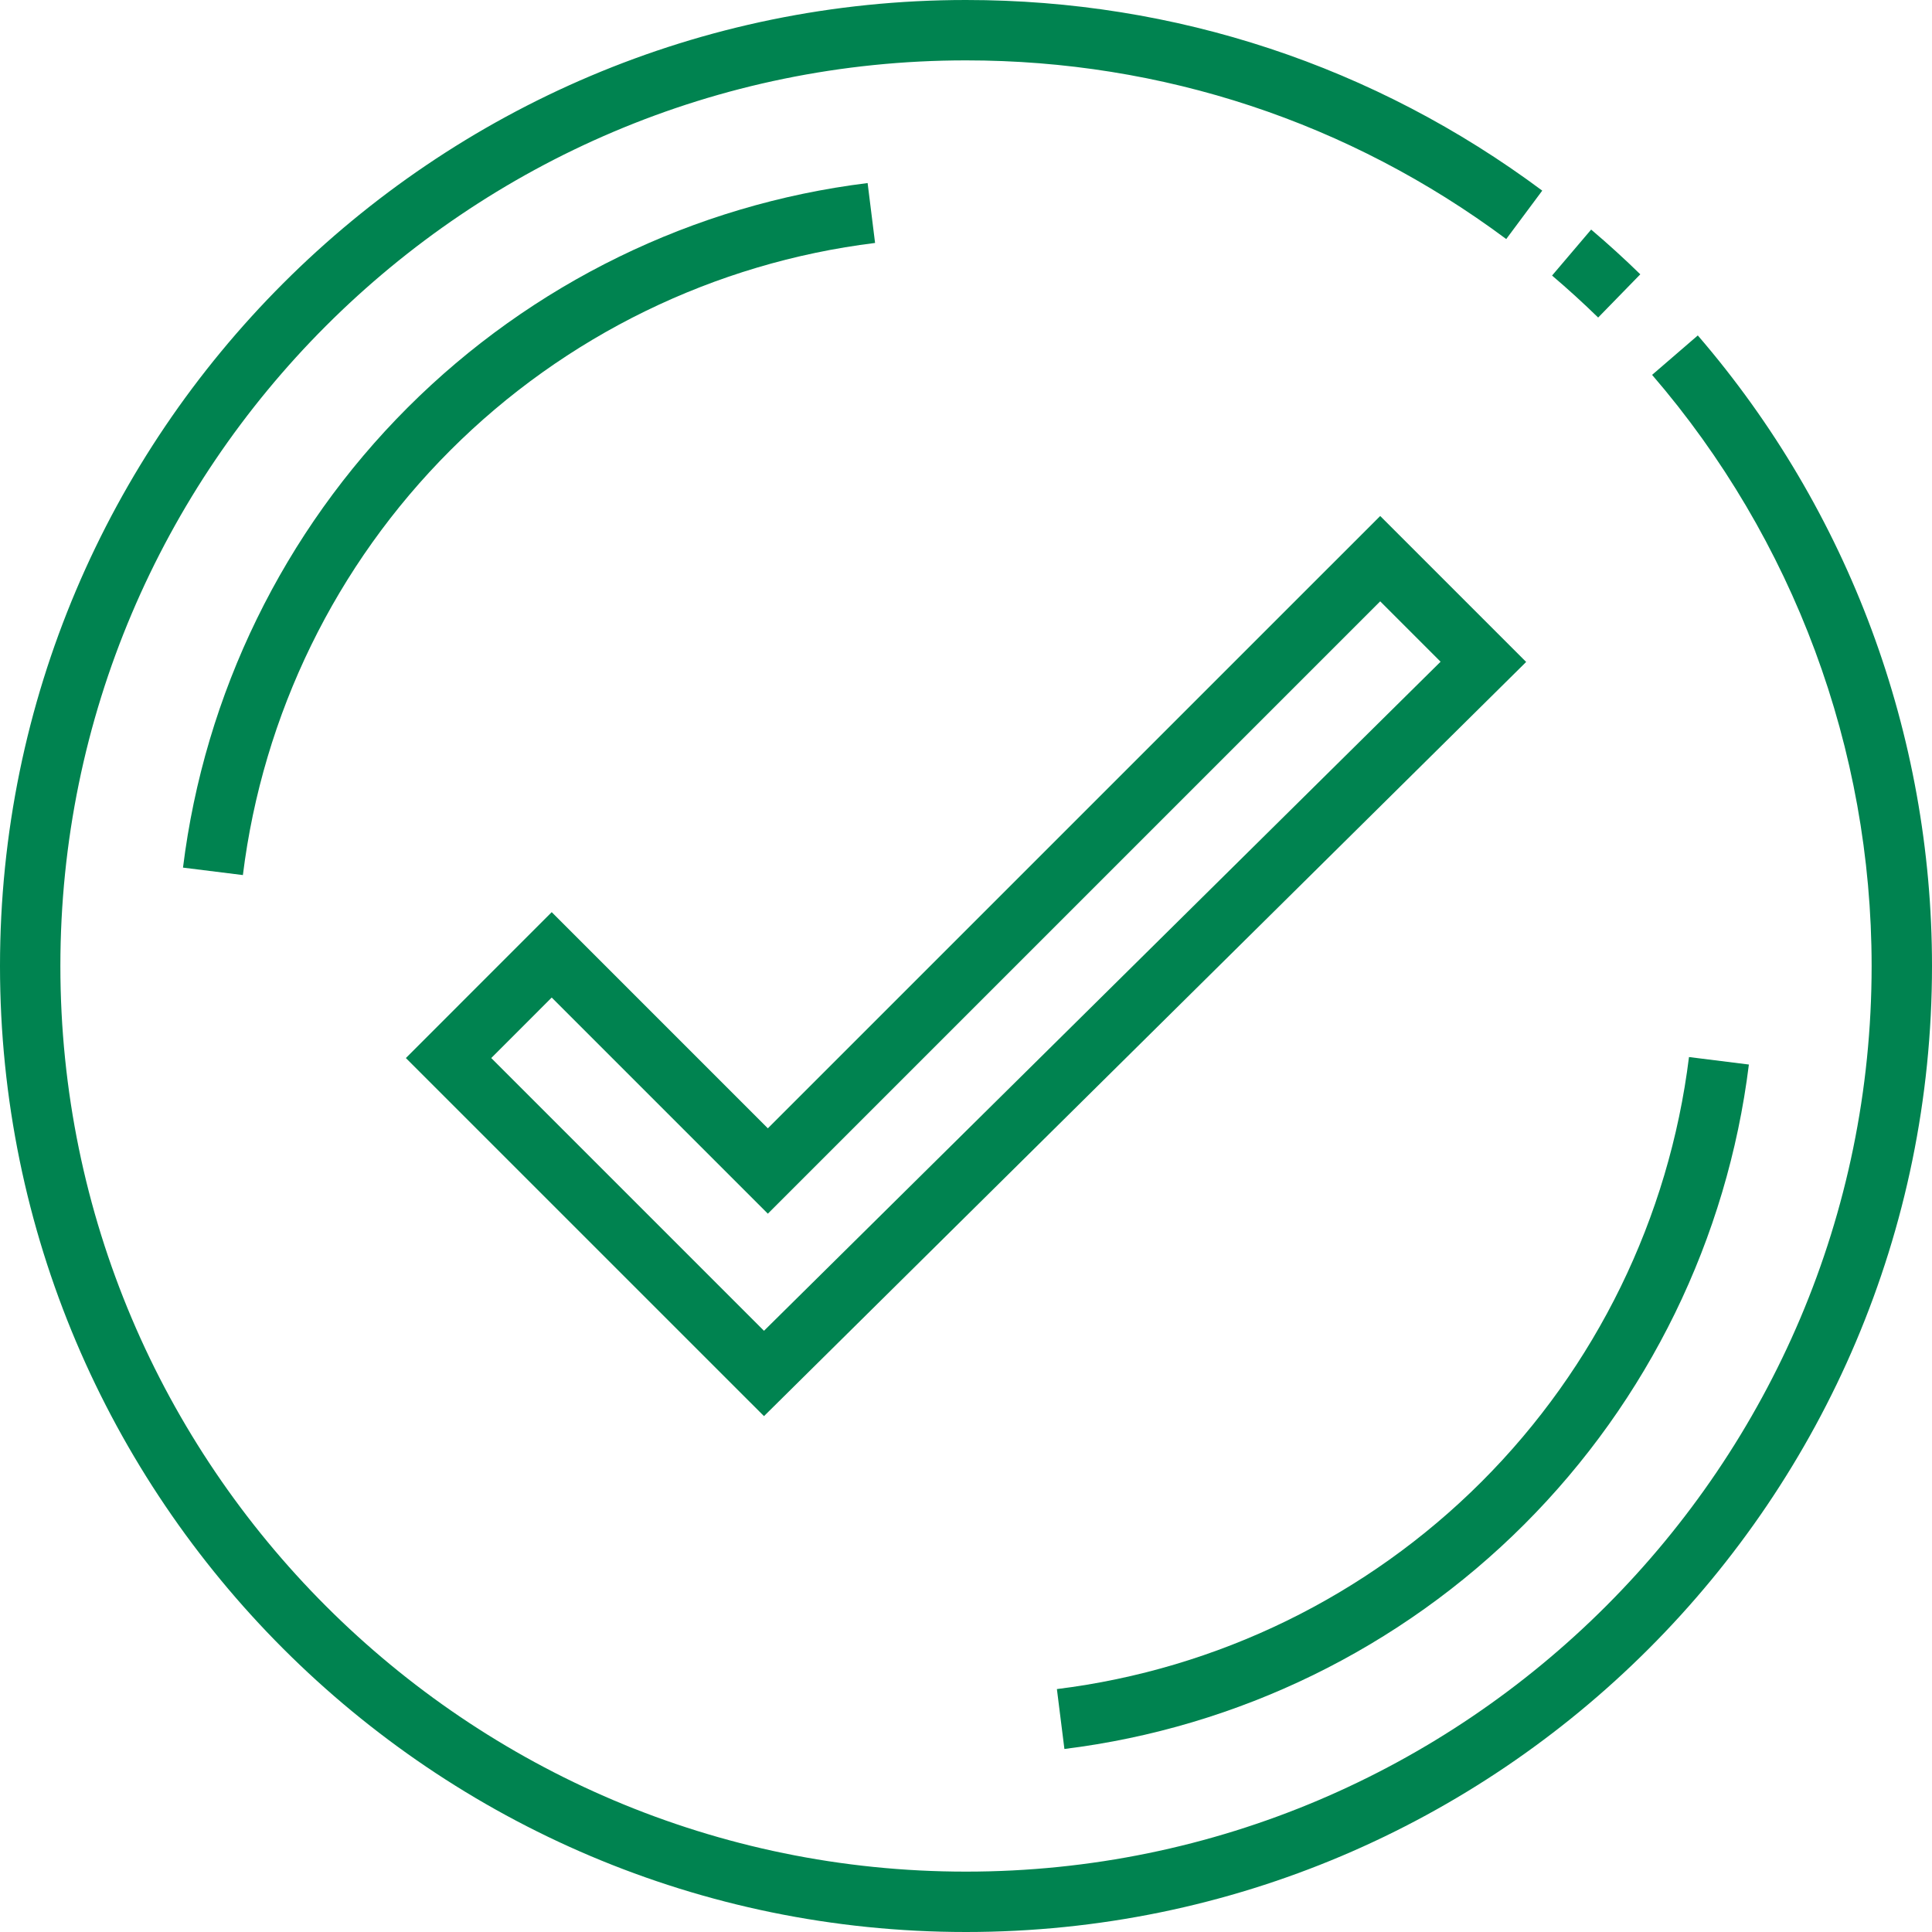
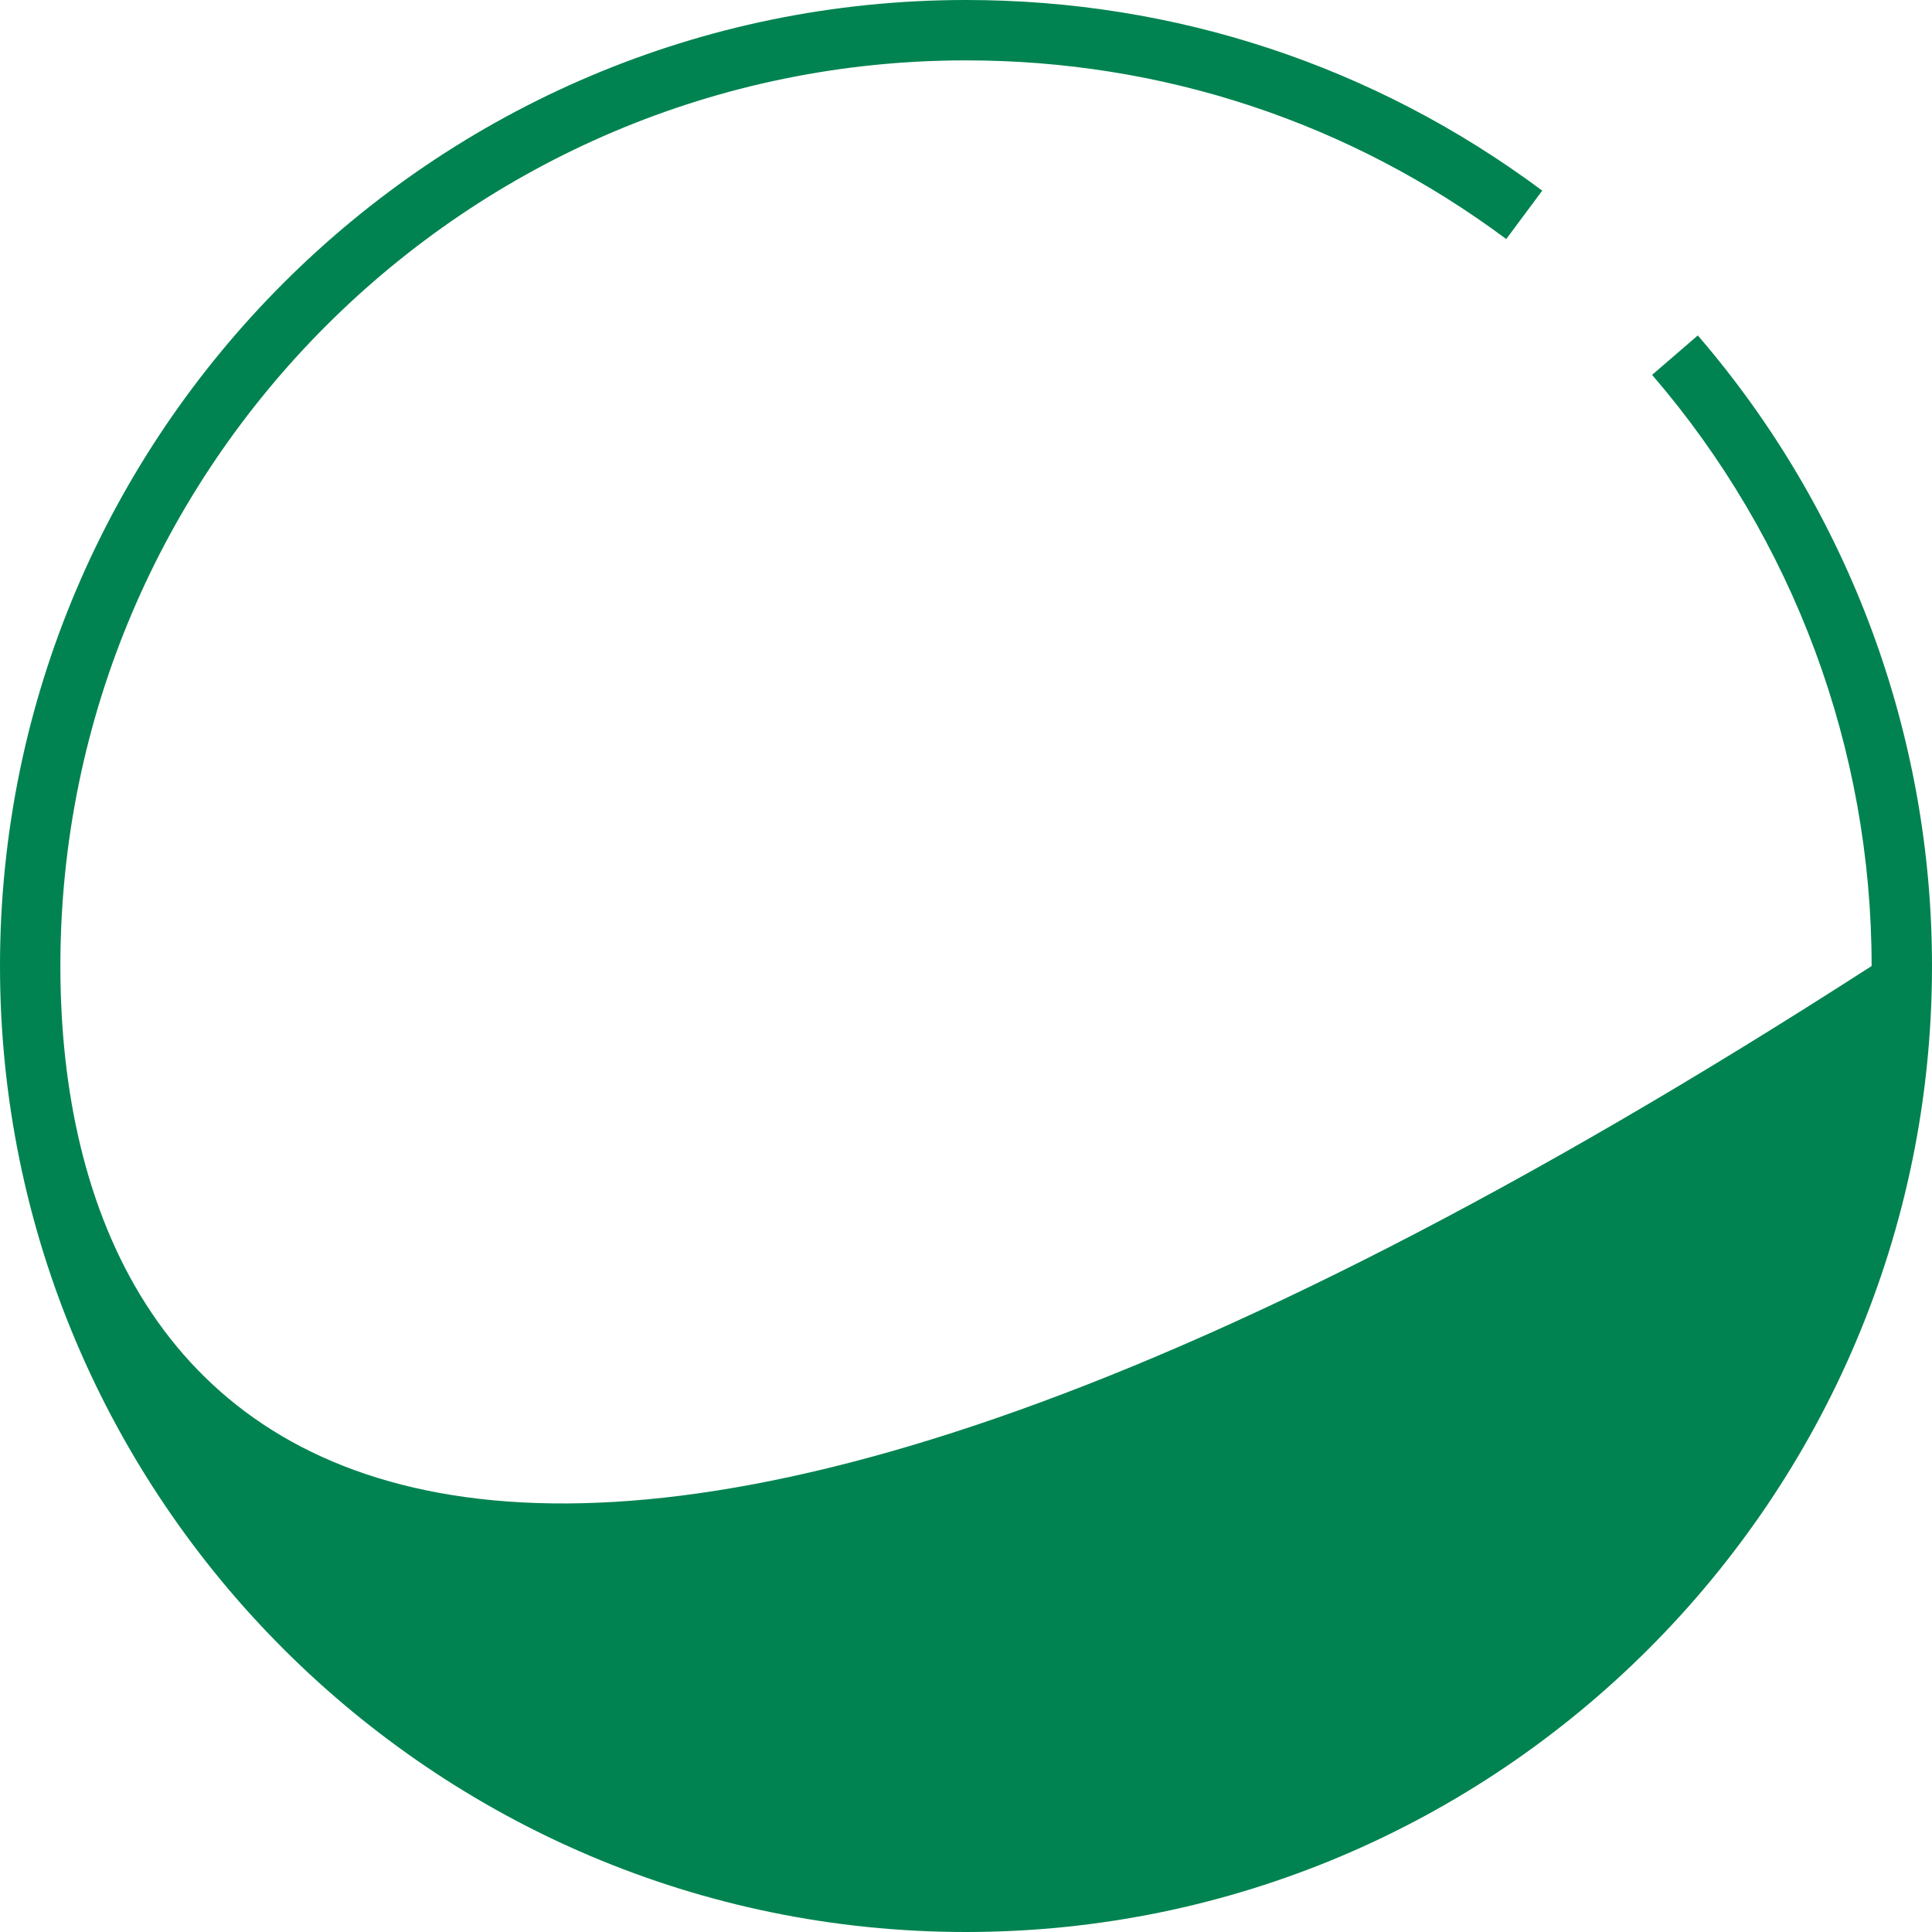
<svg xmlns="http://www.w3.org/2000/svg" width="64" height="64" viewBox="0 0 64 64" fill="none">
  <g clip-path="url(#clip0_2150_9)">
-     <path d="M56.242 11.112L54.728 12.418C59.42 17.863 62 24.812 62 32C62 48.542 48.542 62 32 62C15.458 62 2 48.542 2 32C2 15.458 15.458 2 32 2C38.506 2 44.693 4.047 49.896 7.919L51.089 6.315C45.54 2.184 38.939 0 32 0C14.355 0 0 14.355 0 32C0 49.645 14.355 64 32 64C49.645 64 64 49.645 64 32C64.001 24.333 61.248 16.92 56.242 11.112Z" fill="#008350" />
-     <path d="M54.337 9.087C53.812 8.574 53.269 8.08 52.709 7.605L51.414 9.128C51.94 9.575 52.453 10.043 52.941 10.519L54.337 9.087ZM28.741 6.064C22.974 6.776 17.611 9.395 13.502 13.503C9.394 17.611 6.775 22.975 6.062 28.741L8.046 28.988C8.705 23.663 11.123 18.711 14.917 14.918C18.71 11.124 23.663 8.706 28.988 8.048L28.741 6.064ZM57.934 35.264L55.95 35.016C55.291 40.34 52.873 45.29 49.08 49.083C45.286 52.876 40.335 55.294 35.011 55.953L35.26 57.937C41.024 57.223 46.386 54.605 50.494 50.497C54.601 46.39 57.22 41.029 57.934 35.264ZM50.556 21.928L45.721 17.093L25.436 37.377L18.276 30.216L13.445 35.049L25.308 46.911L50.556 21.928ZM18.276 33.045L25.436 40.205L45.721 19.92L47.721 21.92L25.308 44.084L16.273 35.049L18.276 33.045Z" fill="#008350" />
+     <path d="M56.242 11.112L54.728 12.418C59.42 17.863 62 24.812 62 32C15.458 62 2 48.542 2 32C2 15.458 15.458 2 32 2C38.506 2 44.693 4.047 49.896 7.919L51.089 6.315C45.54 2.184 38.939 0 32 0C14.355 0 0 14.355 0 32C0 49.645 14.355 64 32 64C49.645 64 64 49.645 64 32C64.001 24.333 61.248 16.92 56.242 11.112Z" fill="#008350" />
  </g>
  <defs>
    <clipPath id="clip0_2150_9">
      <rect width="64" height="64" fill="white" />
    </clipPath>
  </defs>
</svg>